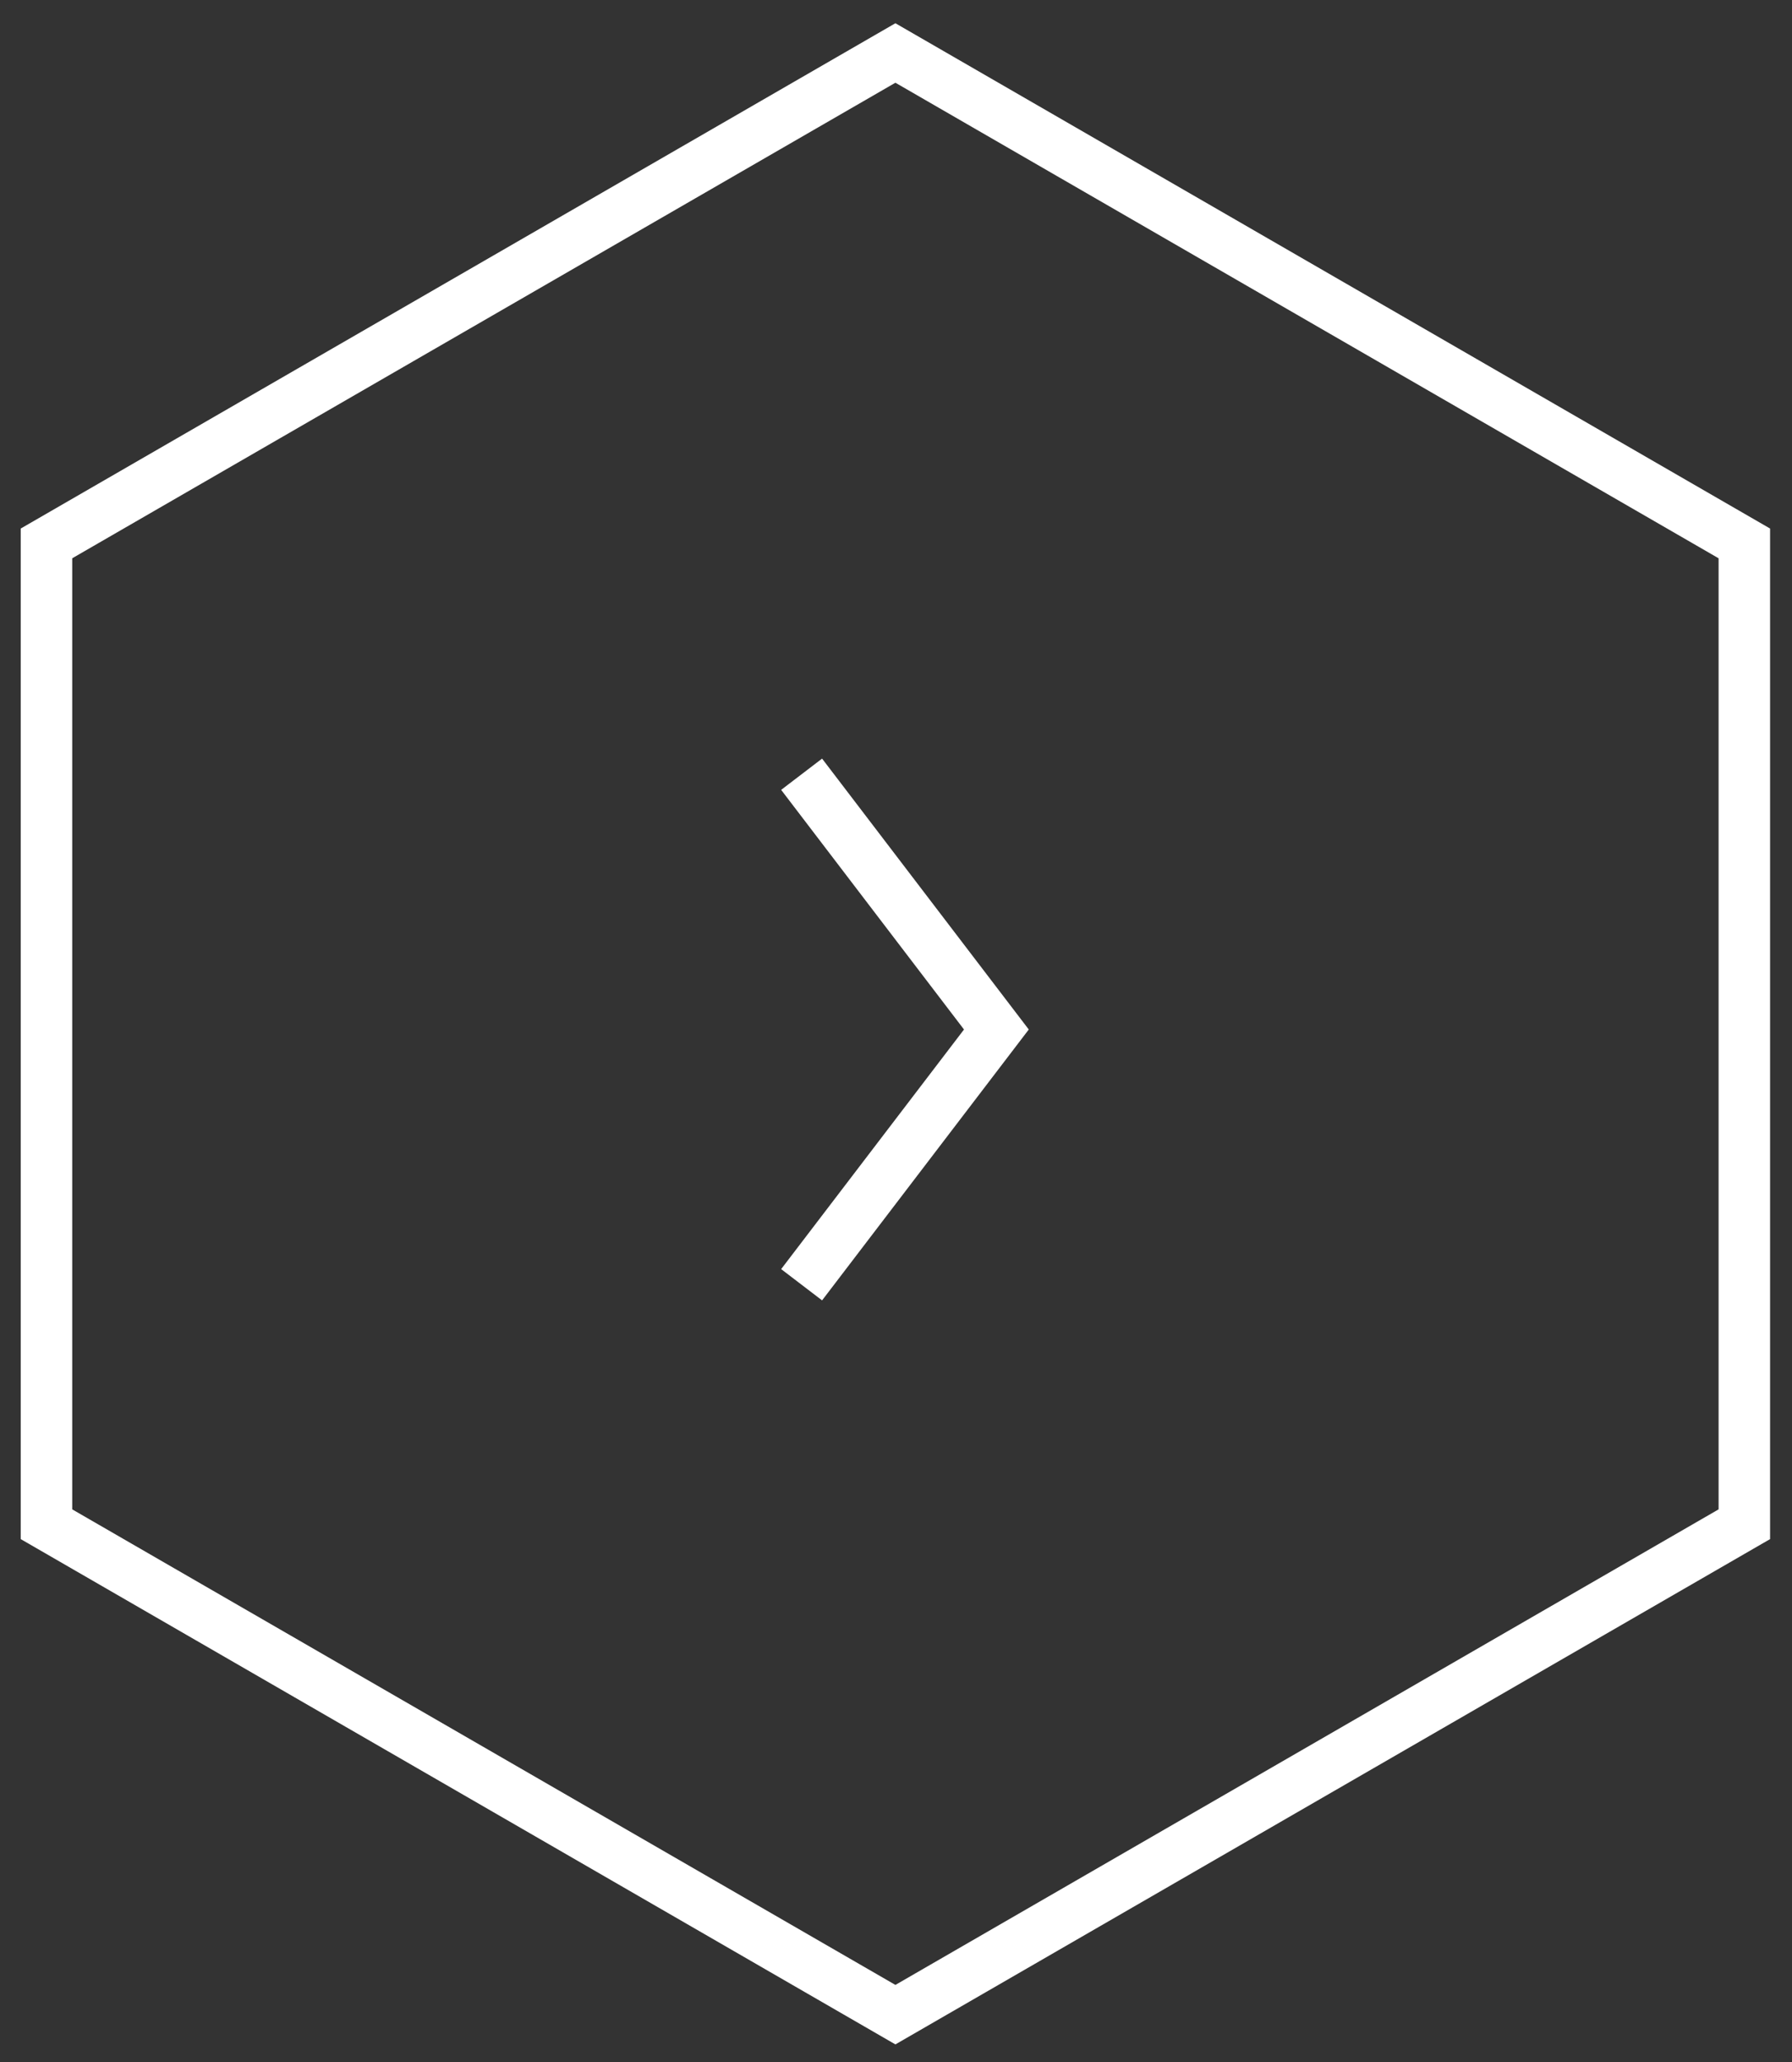
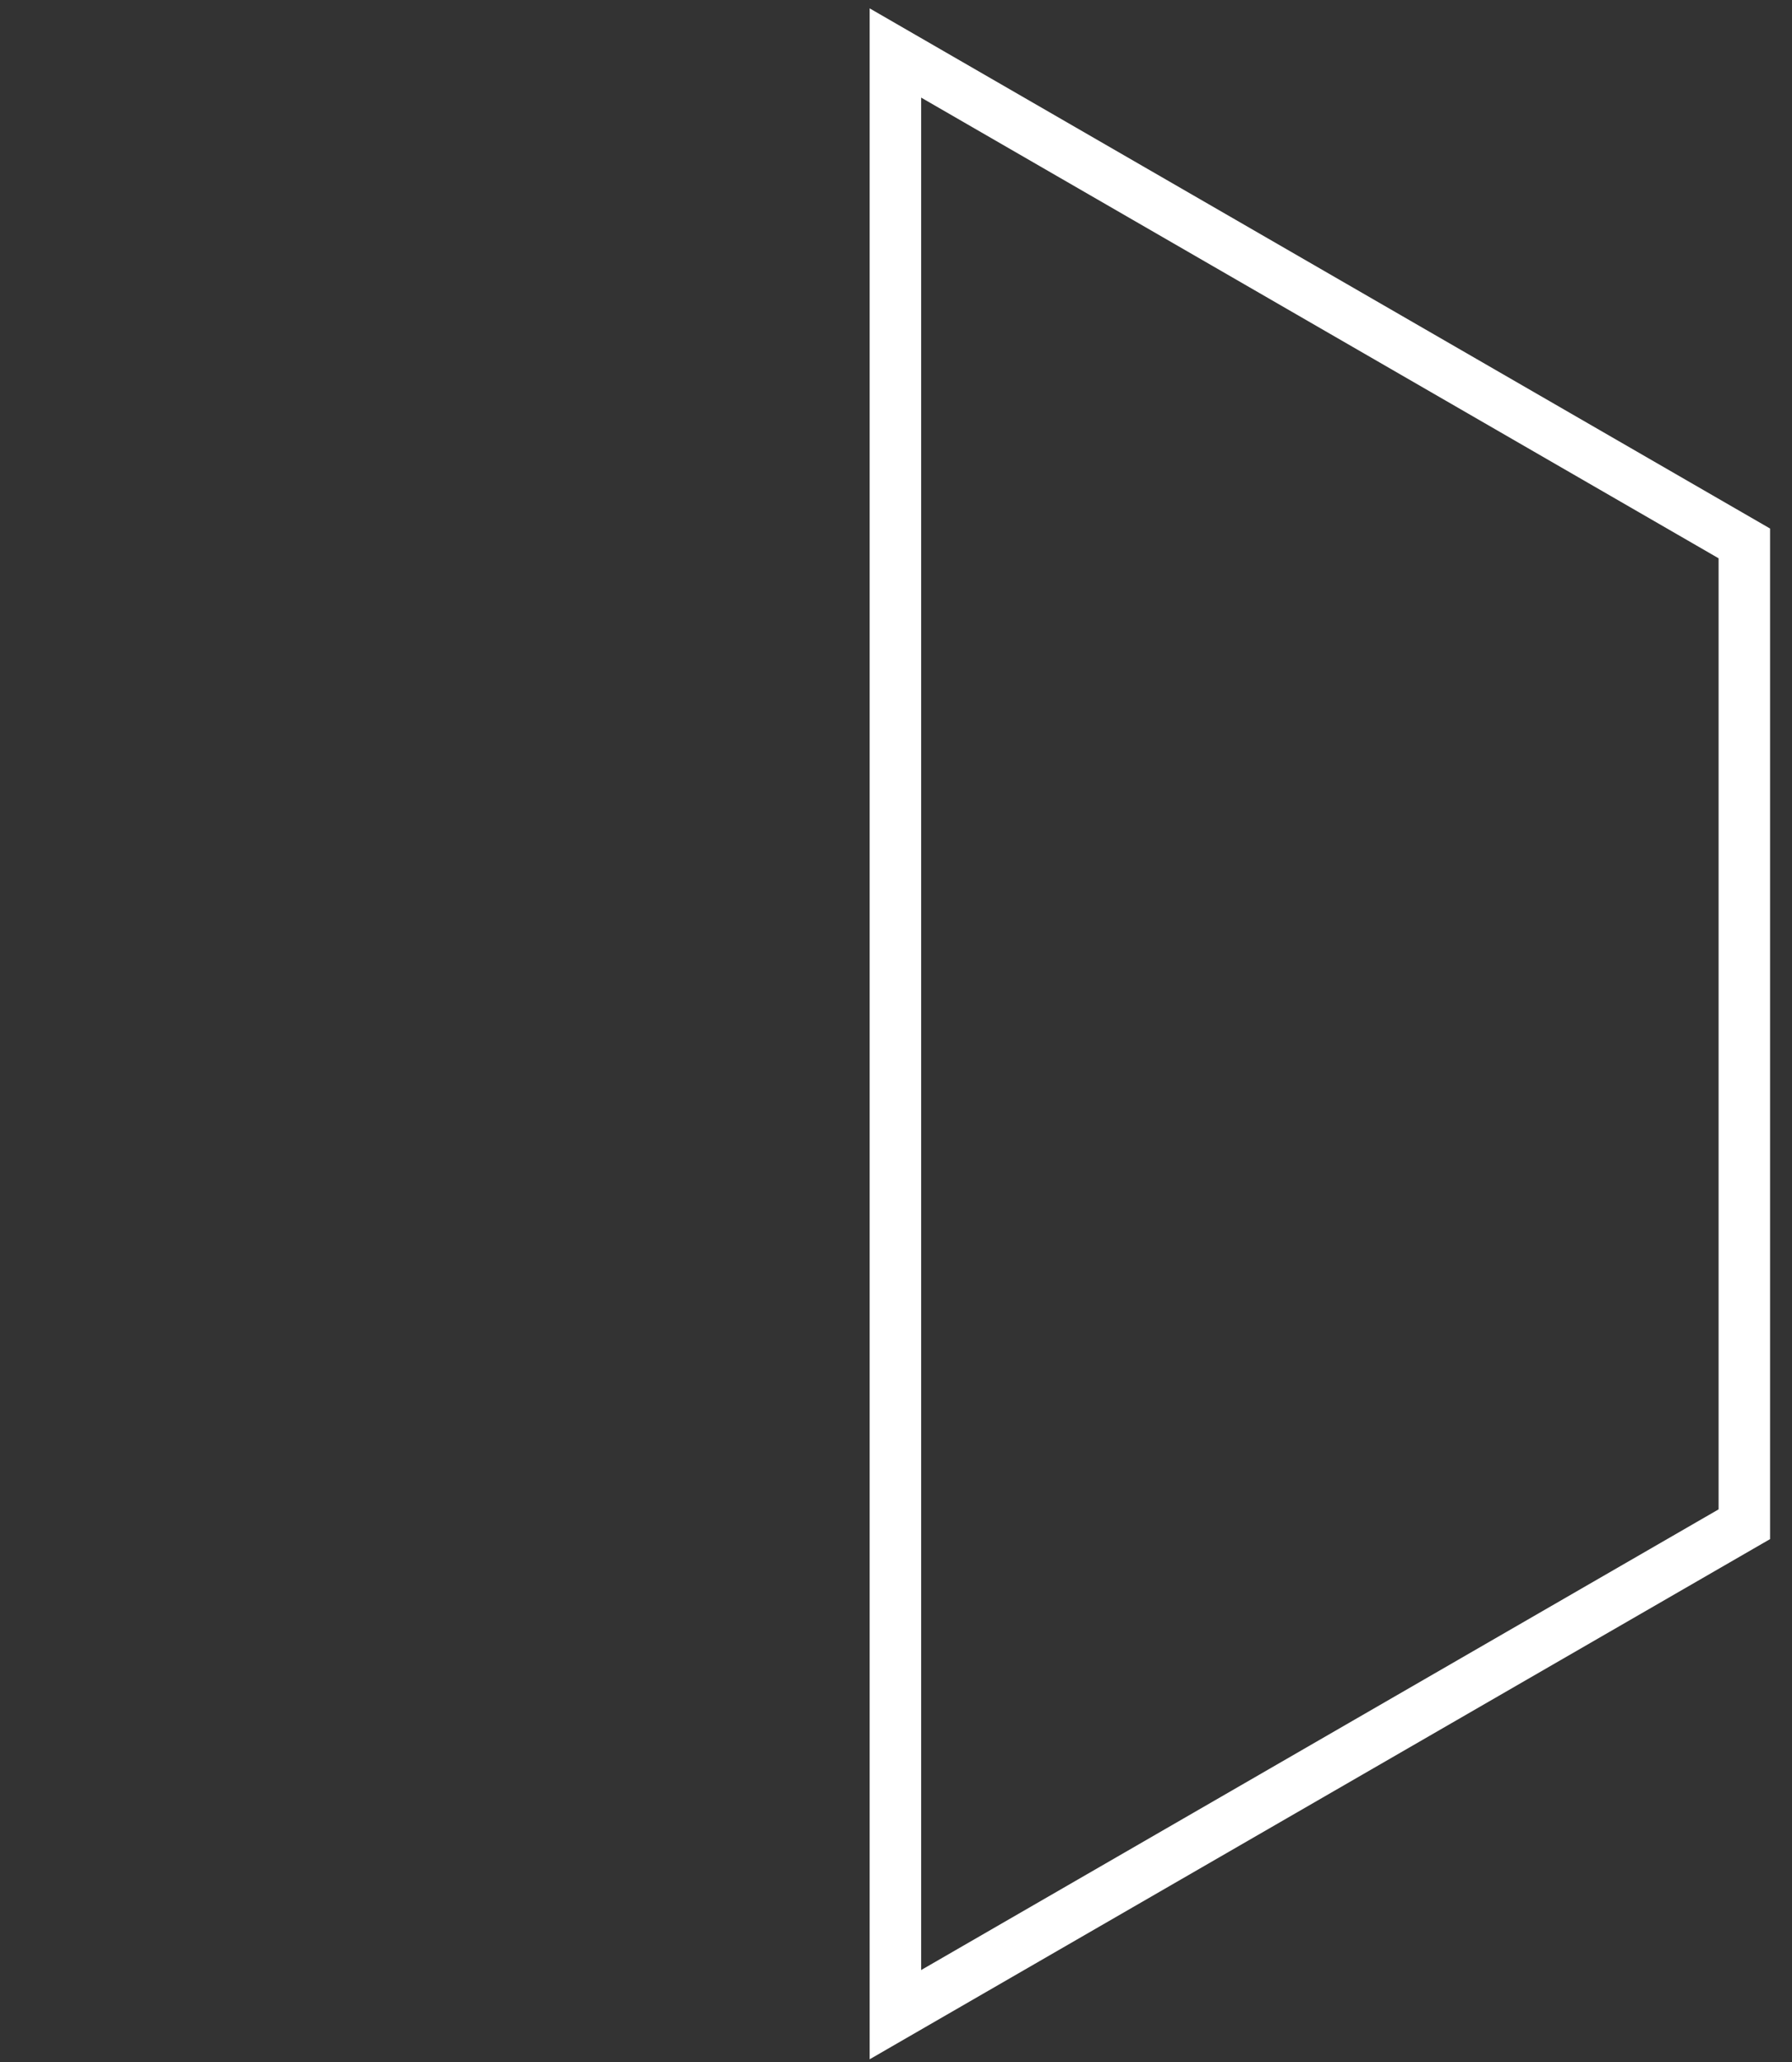
<svg xmlns="http://www.w3.org/2000/svg" width="60" height="69" viewBox="0 0 60 69" fill="none">
  <rect x="0" y="0" width="60" height="69" fill="#333333" stroke="none" />
-   <path d="M58.404 51.005L29.98 67.416L1.556 51.005V18.184L29.98 1.773L58.404 18.184V51.005Z" stroke="white" stroke-width="1.724" />
-   <path d="M26.84 42.991L33.361 34.45L26.84 25.908" stroke="white" stroke-width="1.724" />
+   <path d="M58.404 51.005L29.98 67.416V18.184L29.98 1.773L58.404 18.184V51.005Z" stroke="white" stroke-width="1.724" />
</svg>